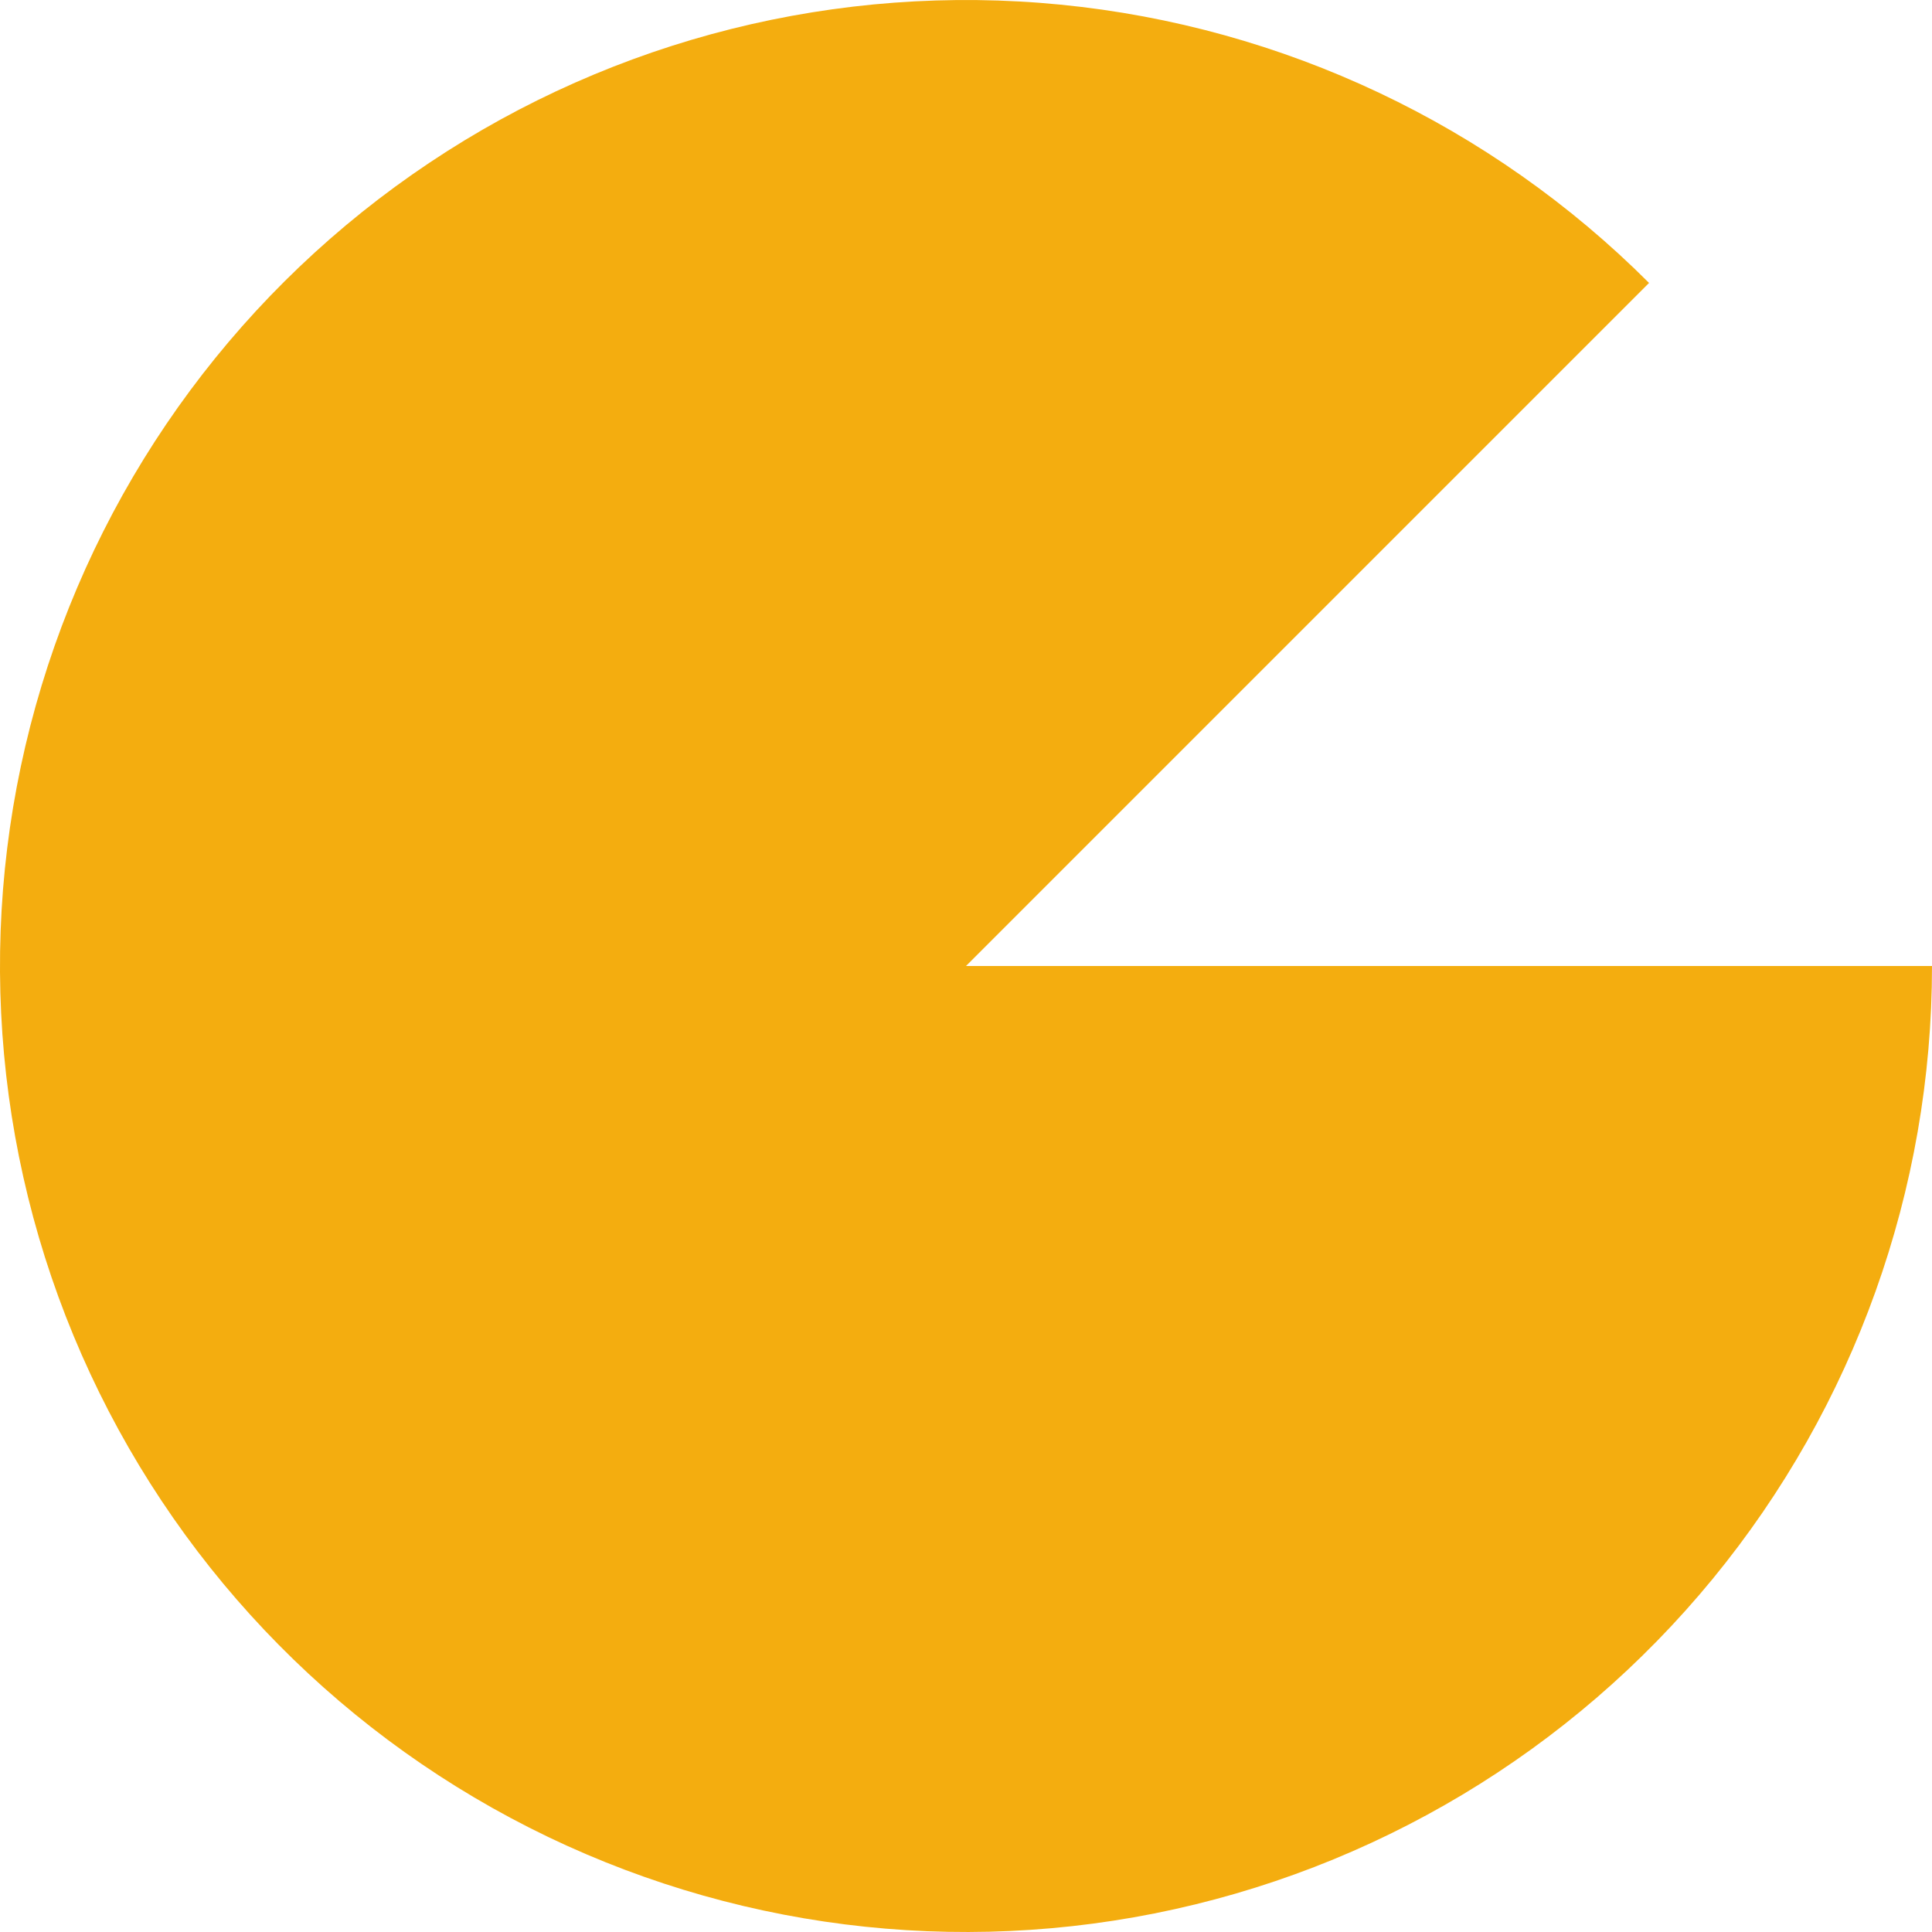
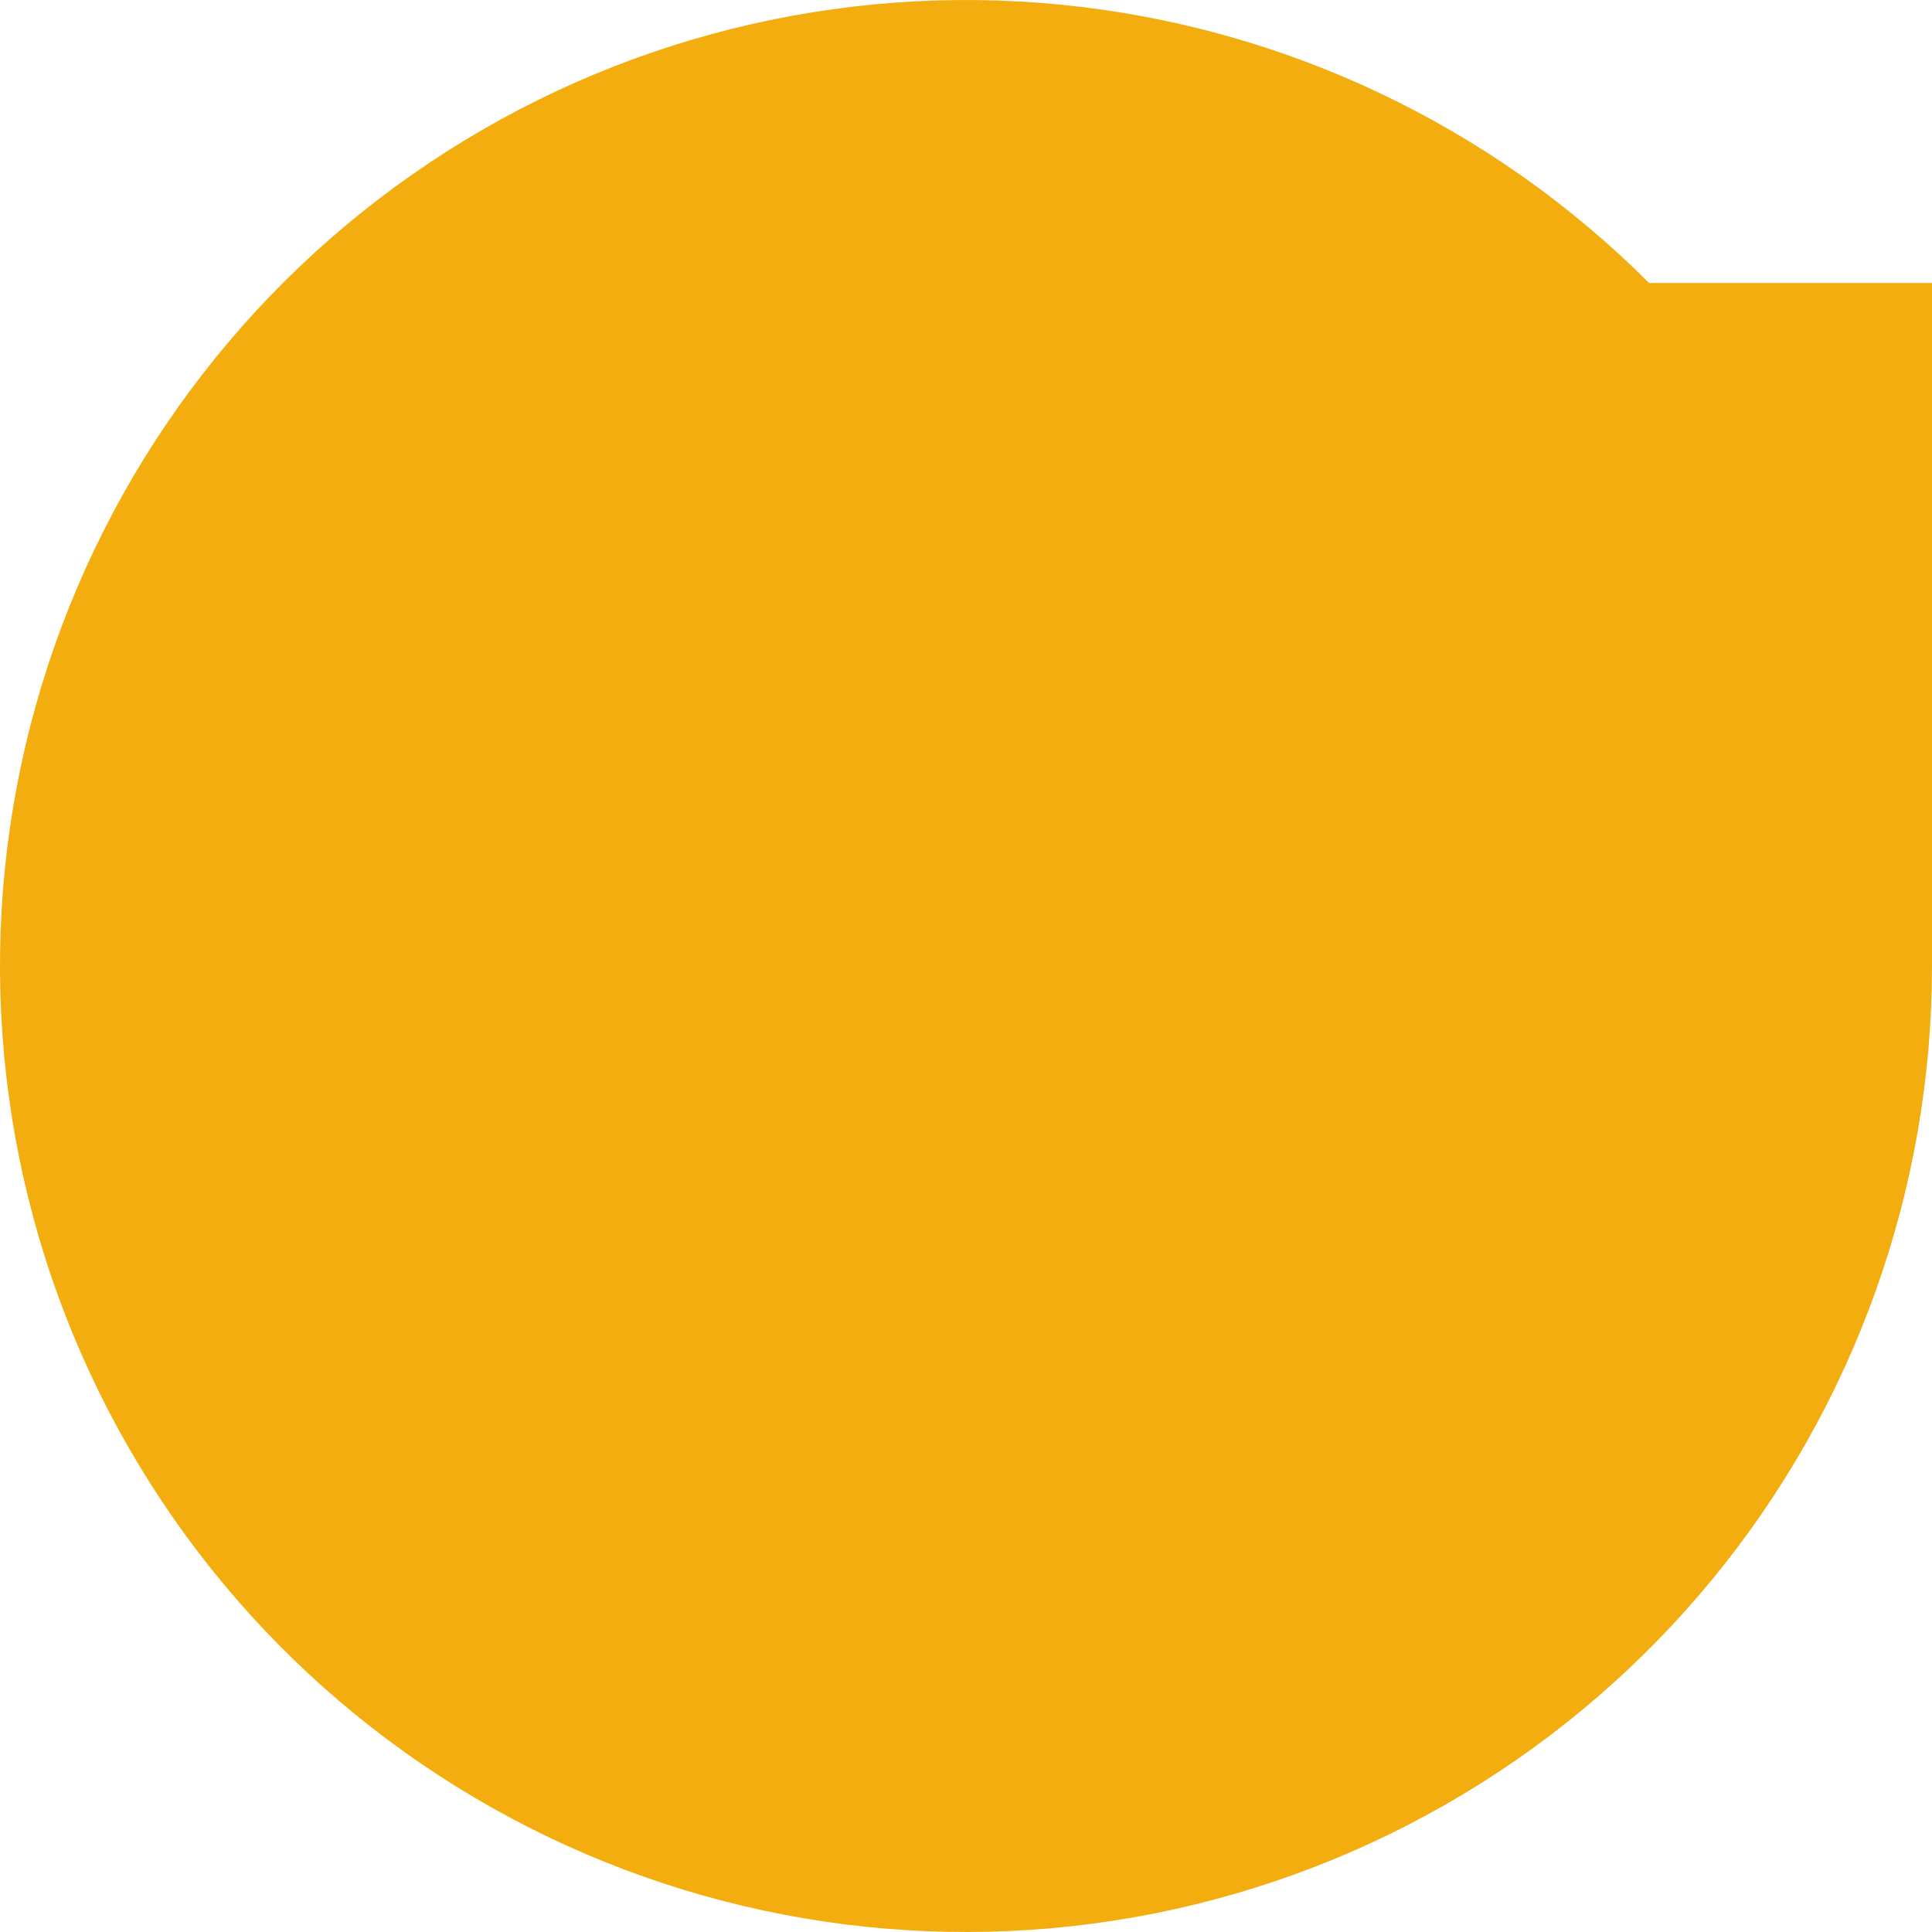
<svg xmlns="http://www.w3.org/2000/svg" width="51" height="51" viewBox="0 0 51 51" fill="none">
-   <path d="M51 25.5C51 31.4 48.954 37.117 45.212 41.677C41.469 46.237 36.261 49.359 30.475 50.51C24.689 51.661 18.682 50.77 13.479 47.989C8.276 45.208 4.199 40.709 1.941 35.258C-0.317 29.808 -0.615 23.743 1.098 18.098C2.811 12.452 6.428 7.575 11.333 4.298C16.238 1.02 22.128 -0.455 27.999 0.123C33.871 0.701 39.36 3.297 43.531 7.469L25.5 25.5H51Z" fill="#F4AD0F" />
+   <path d="M51 25.5C51 31.4 48.954 37.117 45.212 41.677C41.469 46.237 36.261 49.359 30.475 50.51C24.689 51.661 18.682 50.77 13.479 47.989C8.276 45.208 4.199 40.709 1.941 35.258C-0.317 29.808 -0.615 23.743 1.098 18.098C2.811 12.452 6.428 7.575 11.333 4.298C16.238 1.02 22.128 -0.455 27.999 0.123C33.871 0.701 39.36 3.297 43.531 7.469H51Z" fill="#F4AD0F" />
</svg>